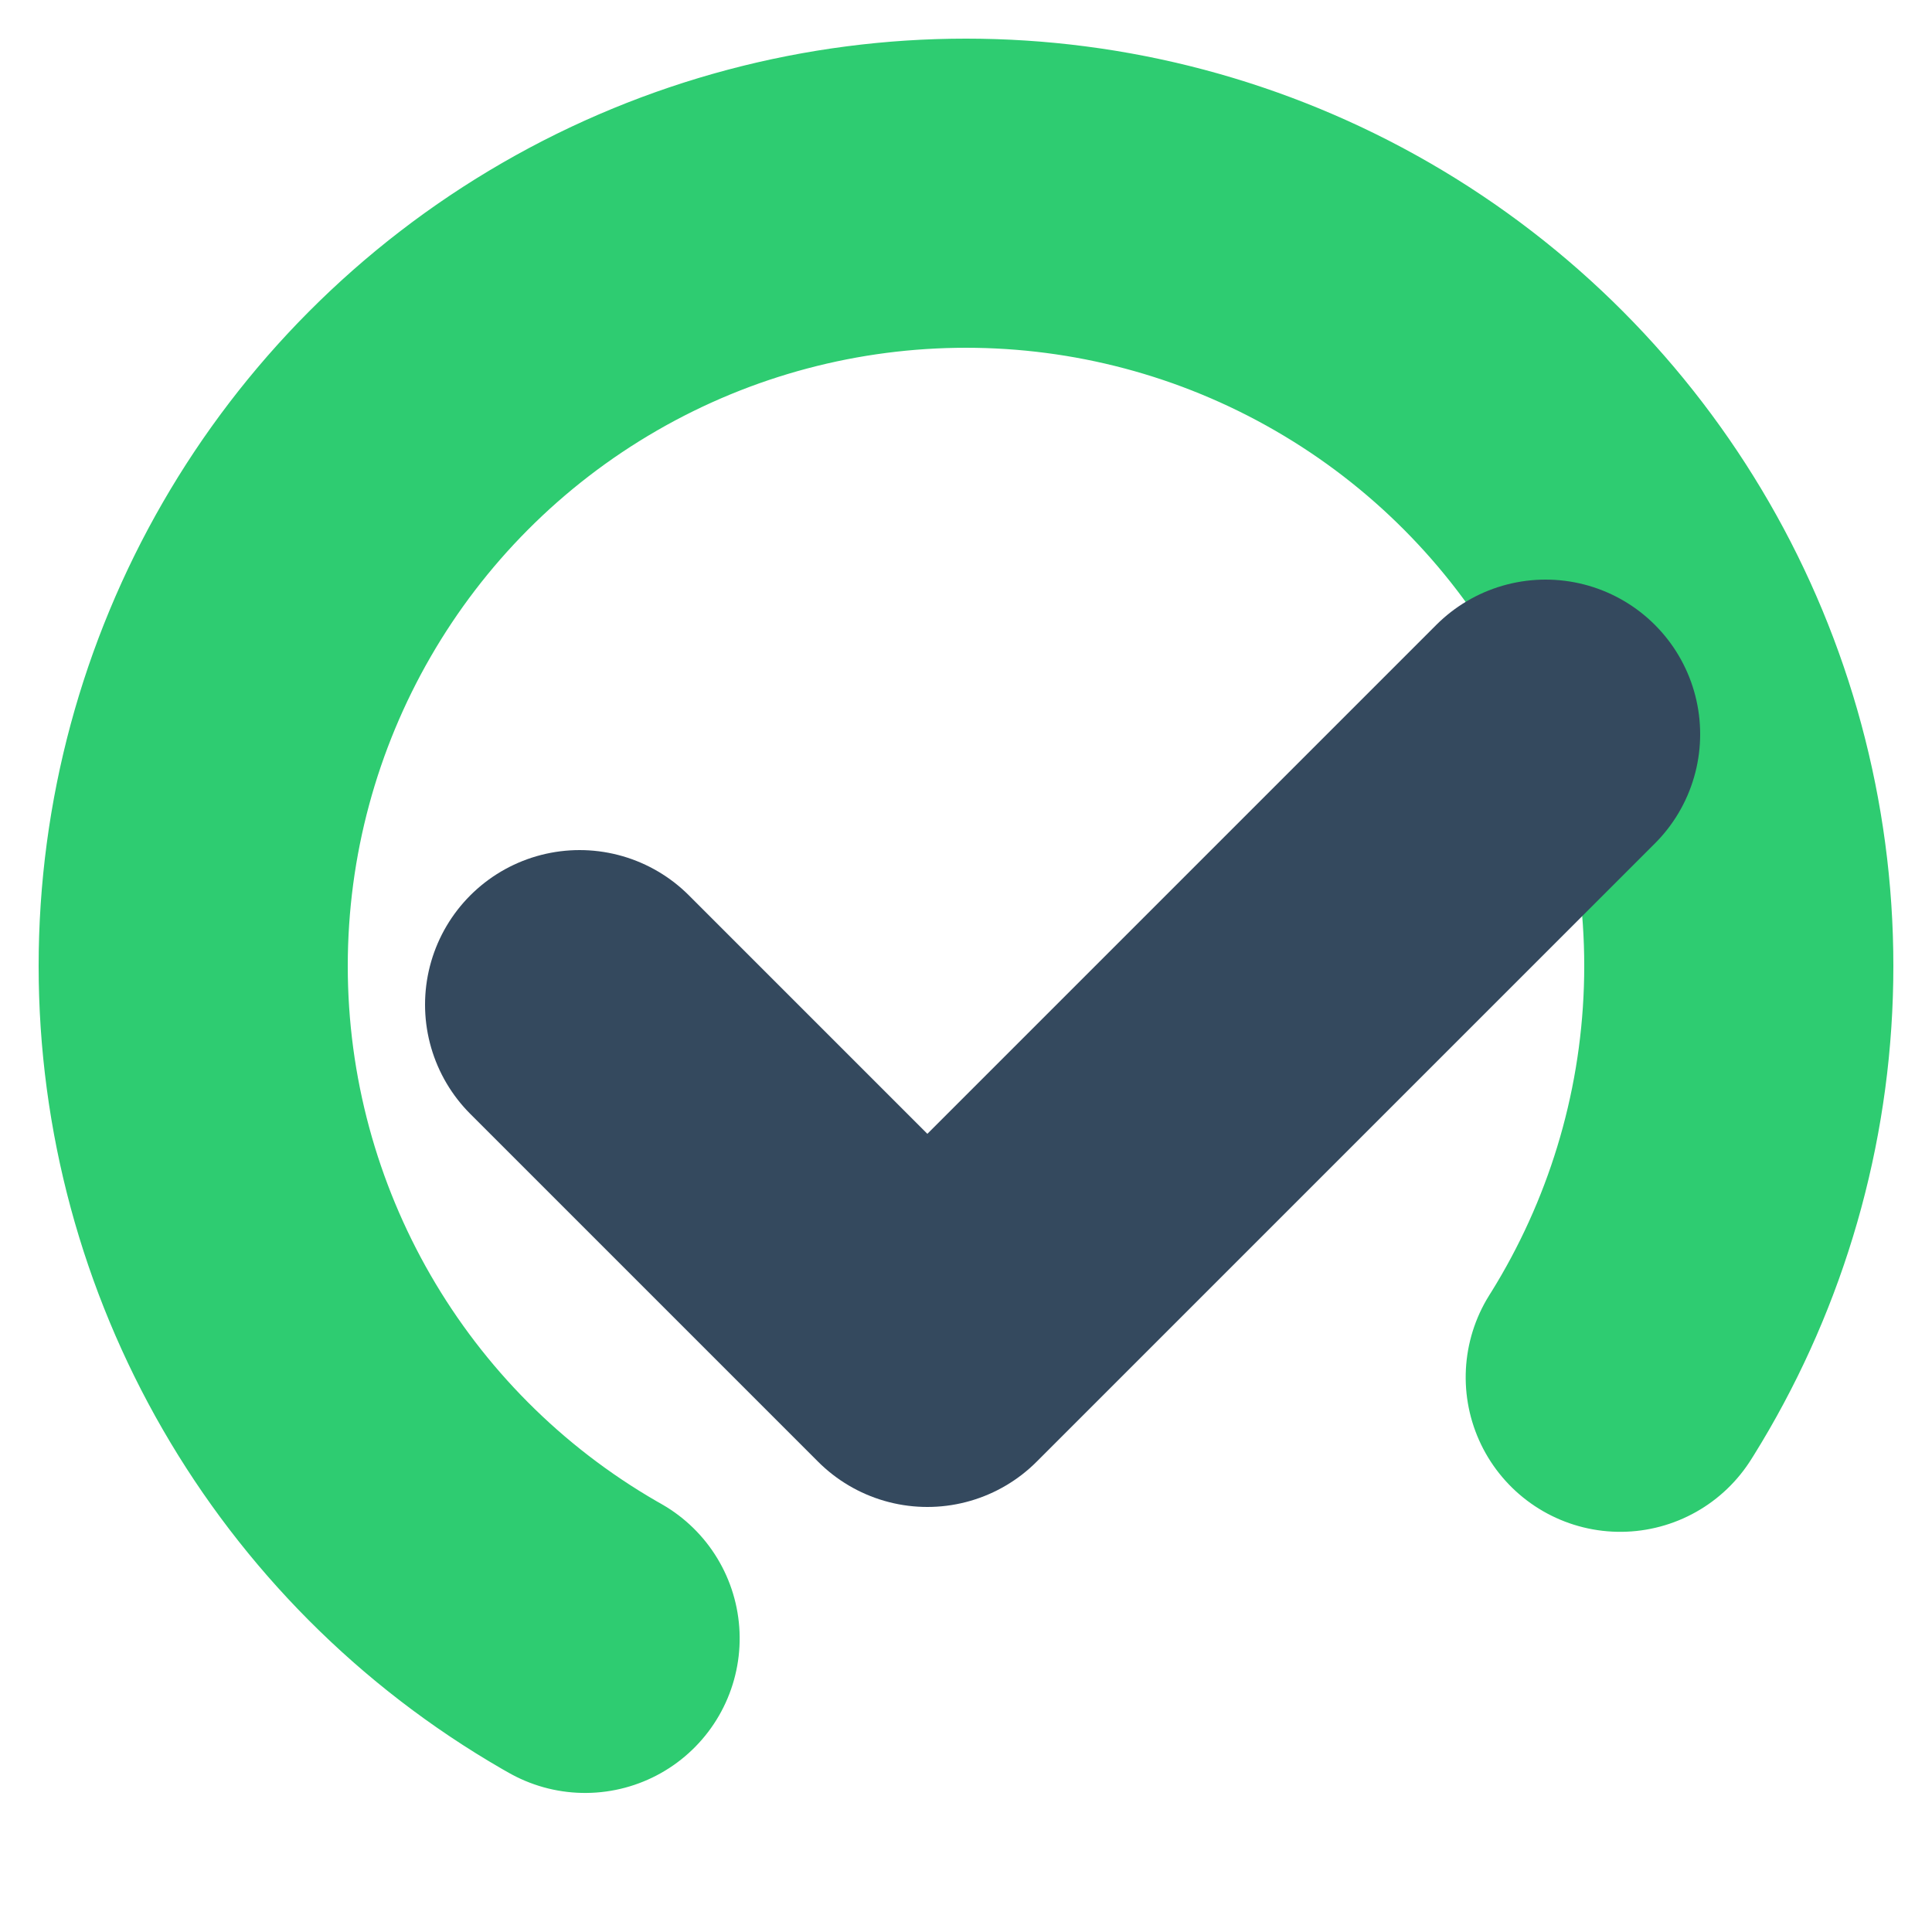
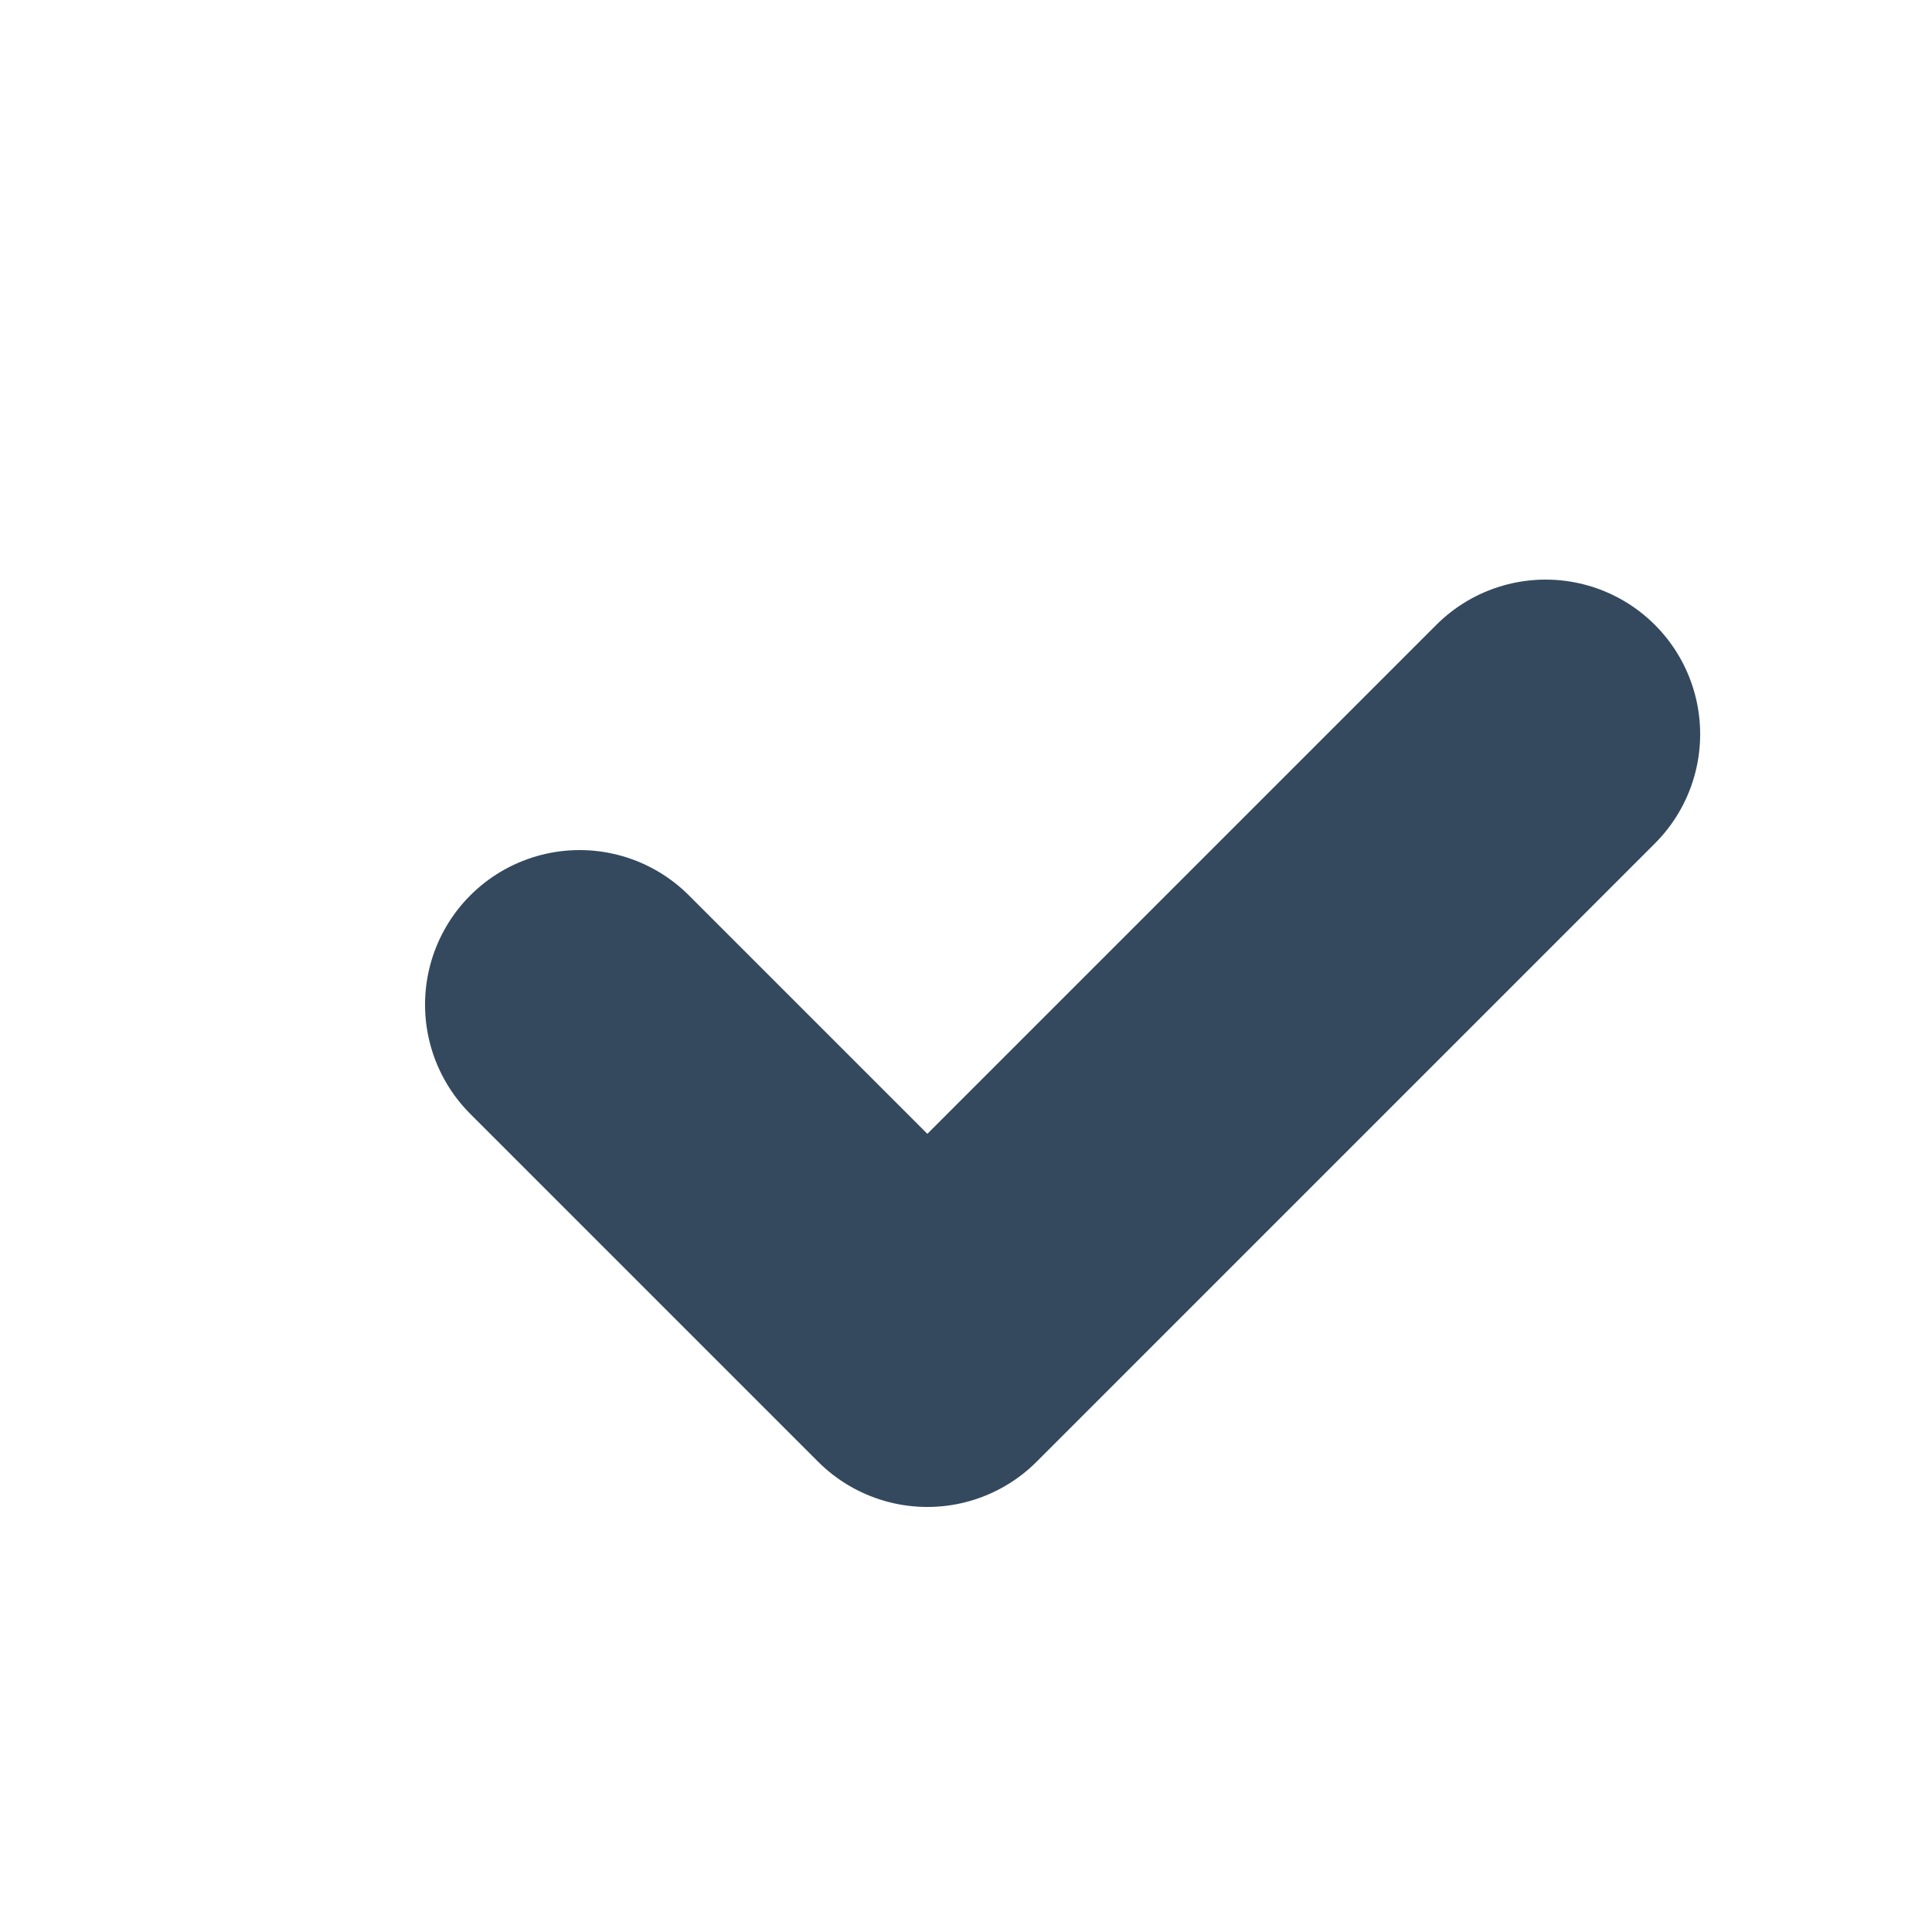
<svg xmlns="http://www.w3.org/2000/svg" viewBox="0 0 100 100" role="img" aria-labelledby="sicIconTitle sicIconDesc">
  <title id="sicIconTitle">SIC Salud icono</title>
  <desc id="sicIconDesc">Círculo incompleto con un check que representa eficacia y continuidad</desc>
-   <circle cx="50" cy="50" r="40" fill="none" stroke="#2ECC71" stroke-width="16" stroke-dasharray="190 61" transform="rotate(120 50 50)" stroke-linecap="round" />
  <polyline points="30,52 48,70 80,38" fill="none" stroke="#34495E" stroke-width="16" stroke-linecap="round" stroke-linejoin="round" />
</svg>